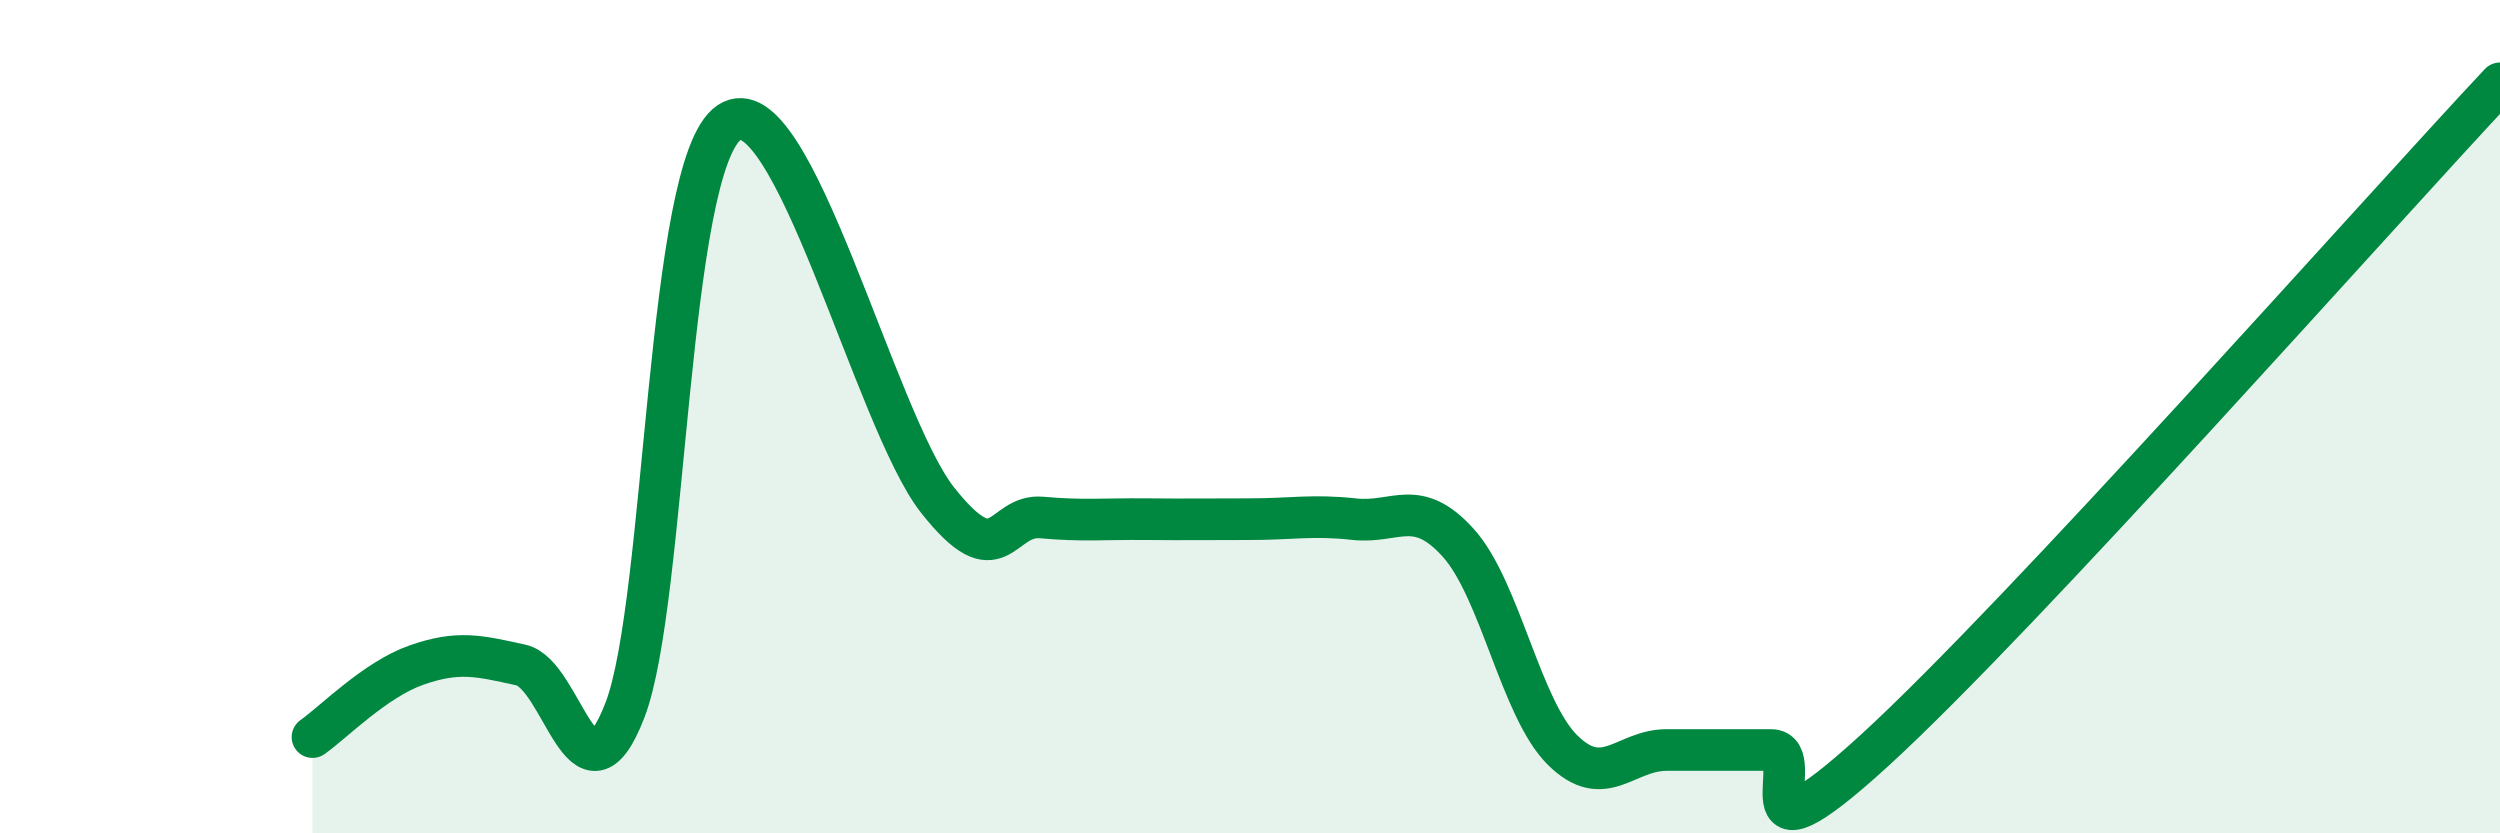
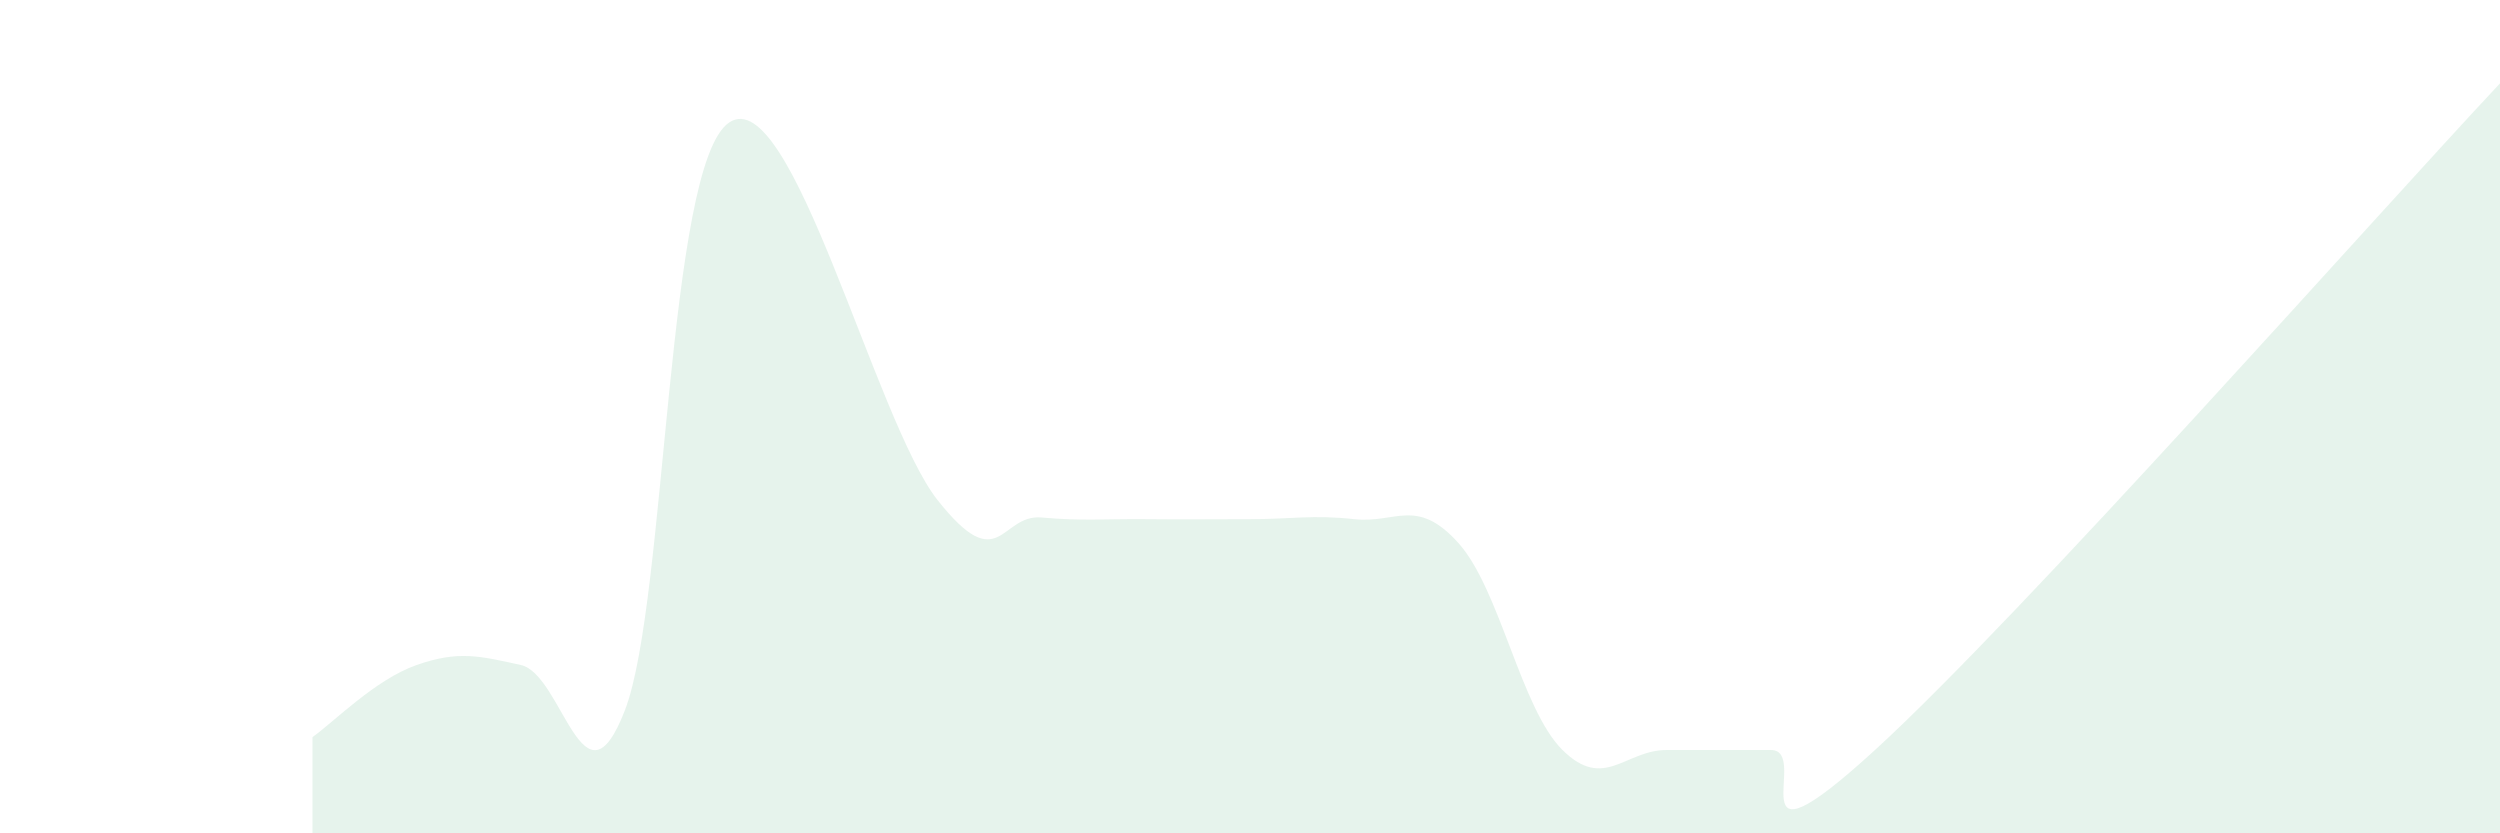
<svg xmlns="http://www.w3.org/2000/svg" width="60" height="20" viewBox="0 0 60 20">
  <path d="M 7.5,17.69 C 8,17.34 9,16.31 10,15.96 C 11,15.61 11.5,15.74 12.5,15.96 C 13.5,16.18 14,19.64 15,17.04 C 16,14.44 16,3.95 17.5,2.94 C 19,1.93 21,10.1 22.5,12 C 24,13.9 24,12.33 25,12.42 C 26,12.51 26.5,12.45 27.5,12.46 C 28.5,12.47 29,12.46 30,12.46 C 31,12.46 31.5,12.35 32.5,12.46 C 33.5,12.57 34,11.92 35,13.03 C 36,14.14 36.5,17.01 37.5,18 C 38.5,18.99 39,18 40,18 C 41,18 41.5,18 42.5,18 C 43.5,18 41.5,21.2 45,18 C 48.5,14.8 57,5.2 60,2L60 20L7.5 20Z" fill="#008740" opacity="0.1" stroke-linecap="round" stroke-linejoin="round" />
-   <path d="M 7.5,17.69 C 8,17.34 9,16.31 10,15.96 C 11,15.61 11.5,15.74 12.5,15.96 C 13.5,16.18 14,19.64 15,17.04 C 16,14.44 16,3.95 17.5,2.94 C 19,1.93 21,10.1 22.5,12 C 24,13.9 24,12.33 25,12.42 C 26,12.51 26.5,12.45 27.5,12.46 C 28.5,12.47 29,12.46 30,12.46 C 31,12.46 31.5,12.35 32.5,12.46 C 33.5,12.57 34,11.92 35,13.03 C 36,14.14 36.5,17.01 37.5,18 C 38.5,18.99 39,18 40,18 C 41,18 41.5,18 42.5,18 C 43.5,18 41.5,21.2 45,18 C 48.5,14.8 57,5.2 60,2" stroke="#008740" stroke-width="1" fill="none" stroke-linecap="round" stroke-linejoin="round" />
</svg>